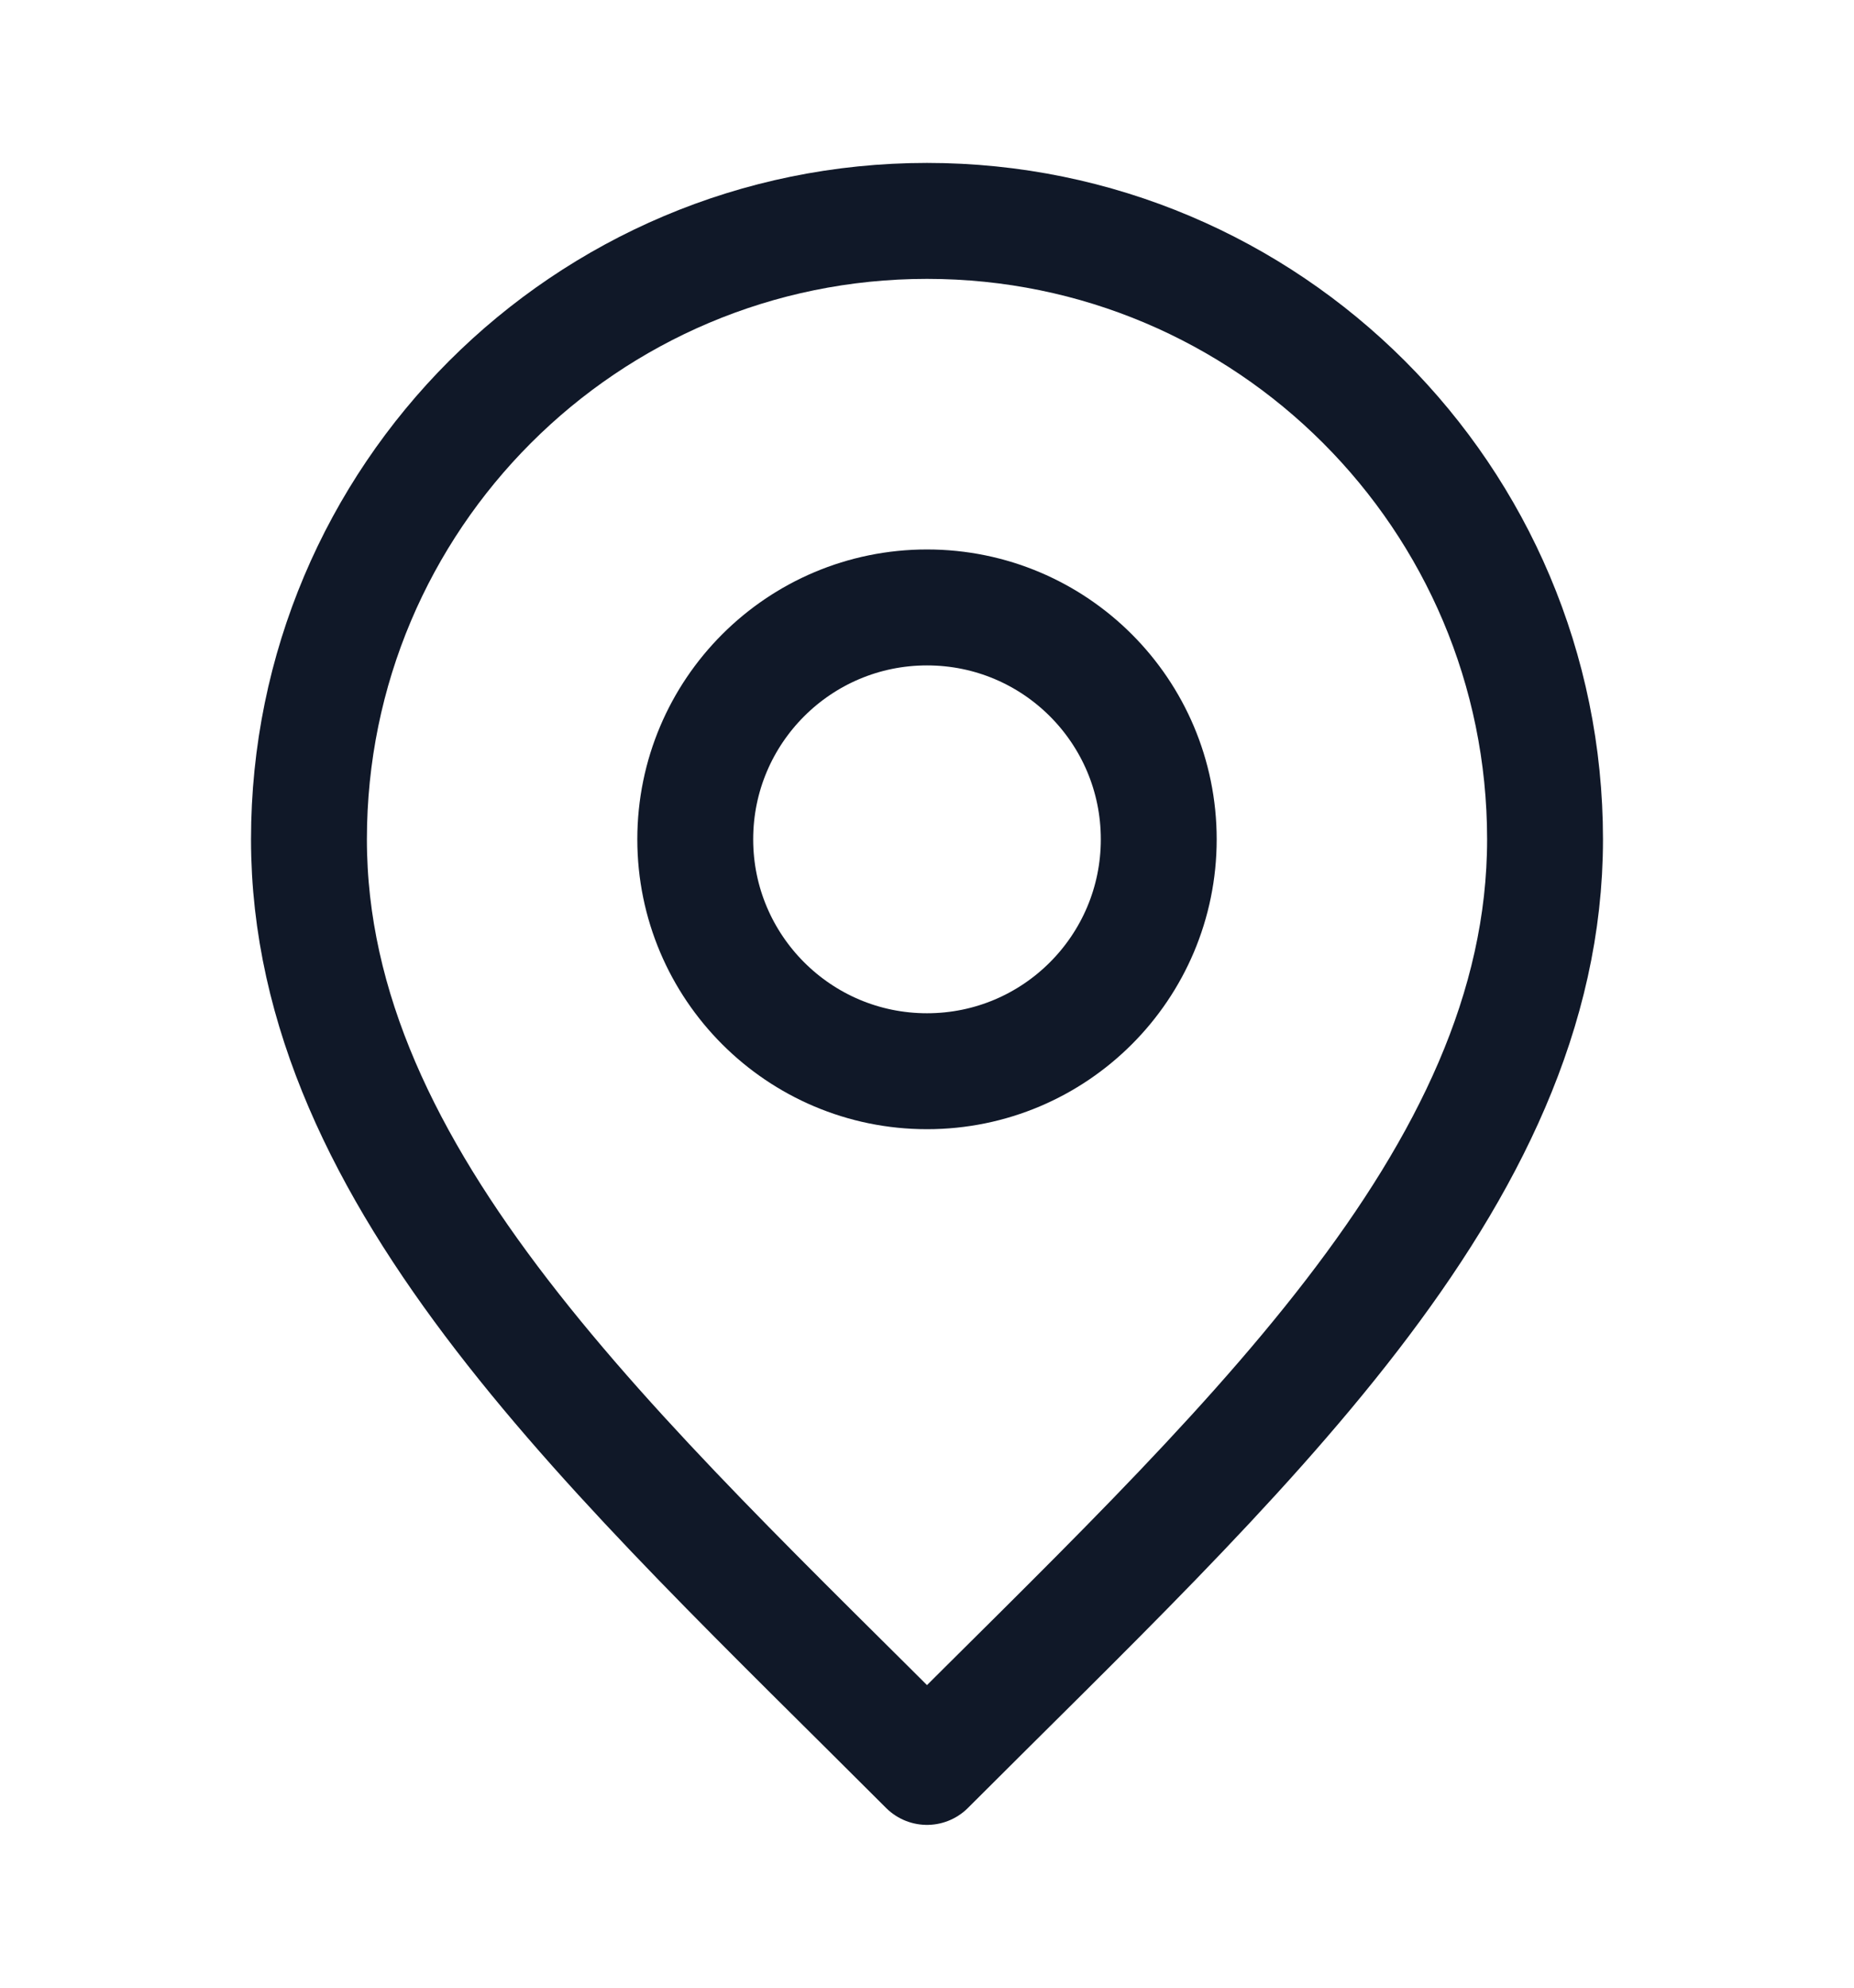
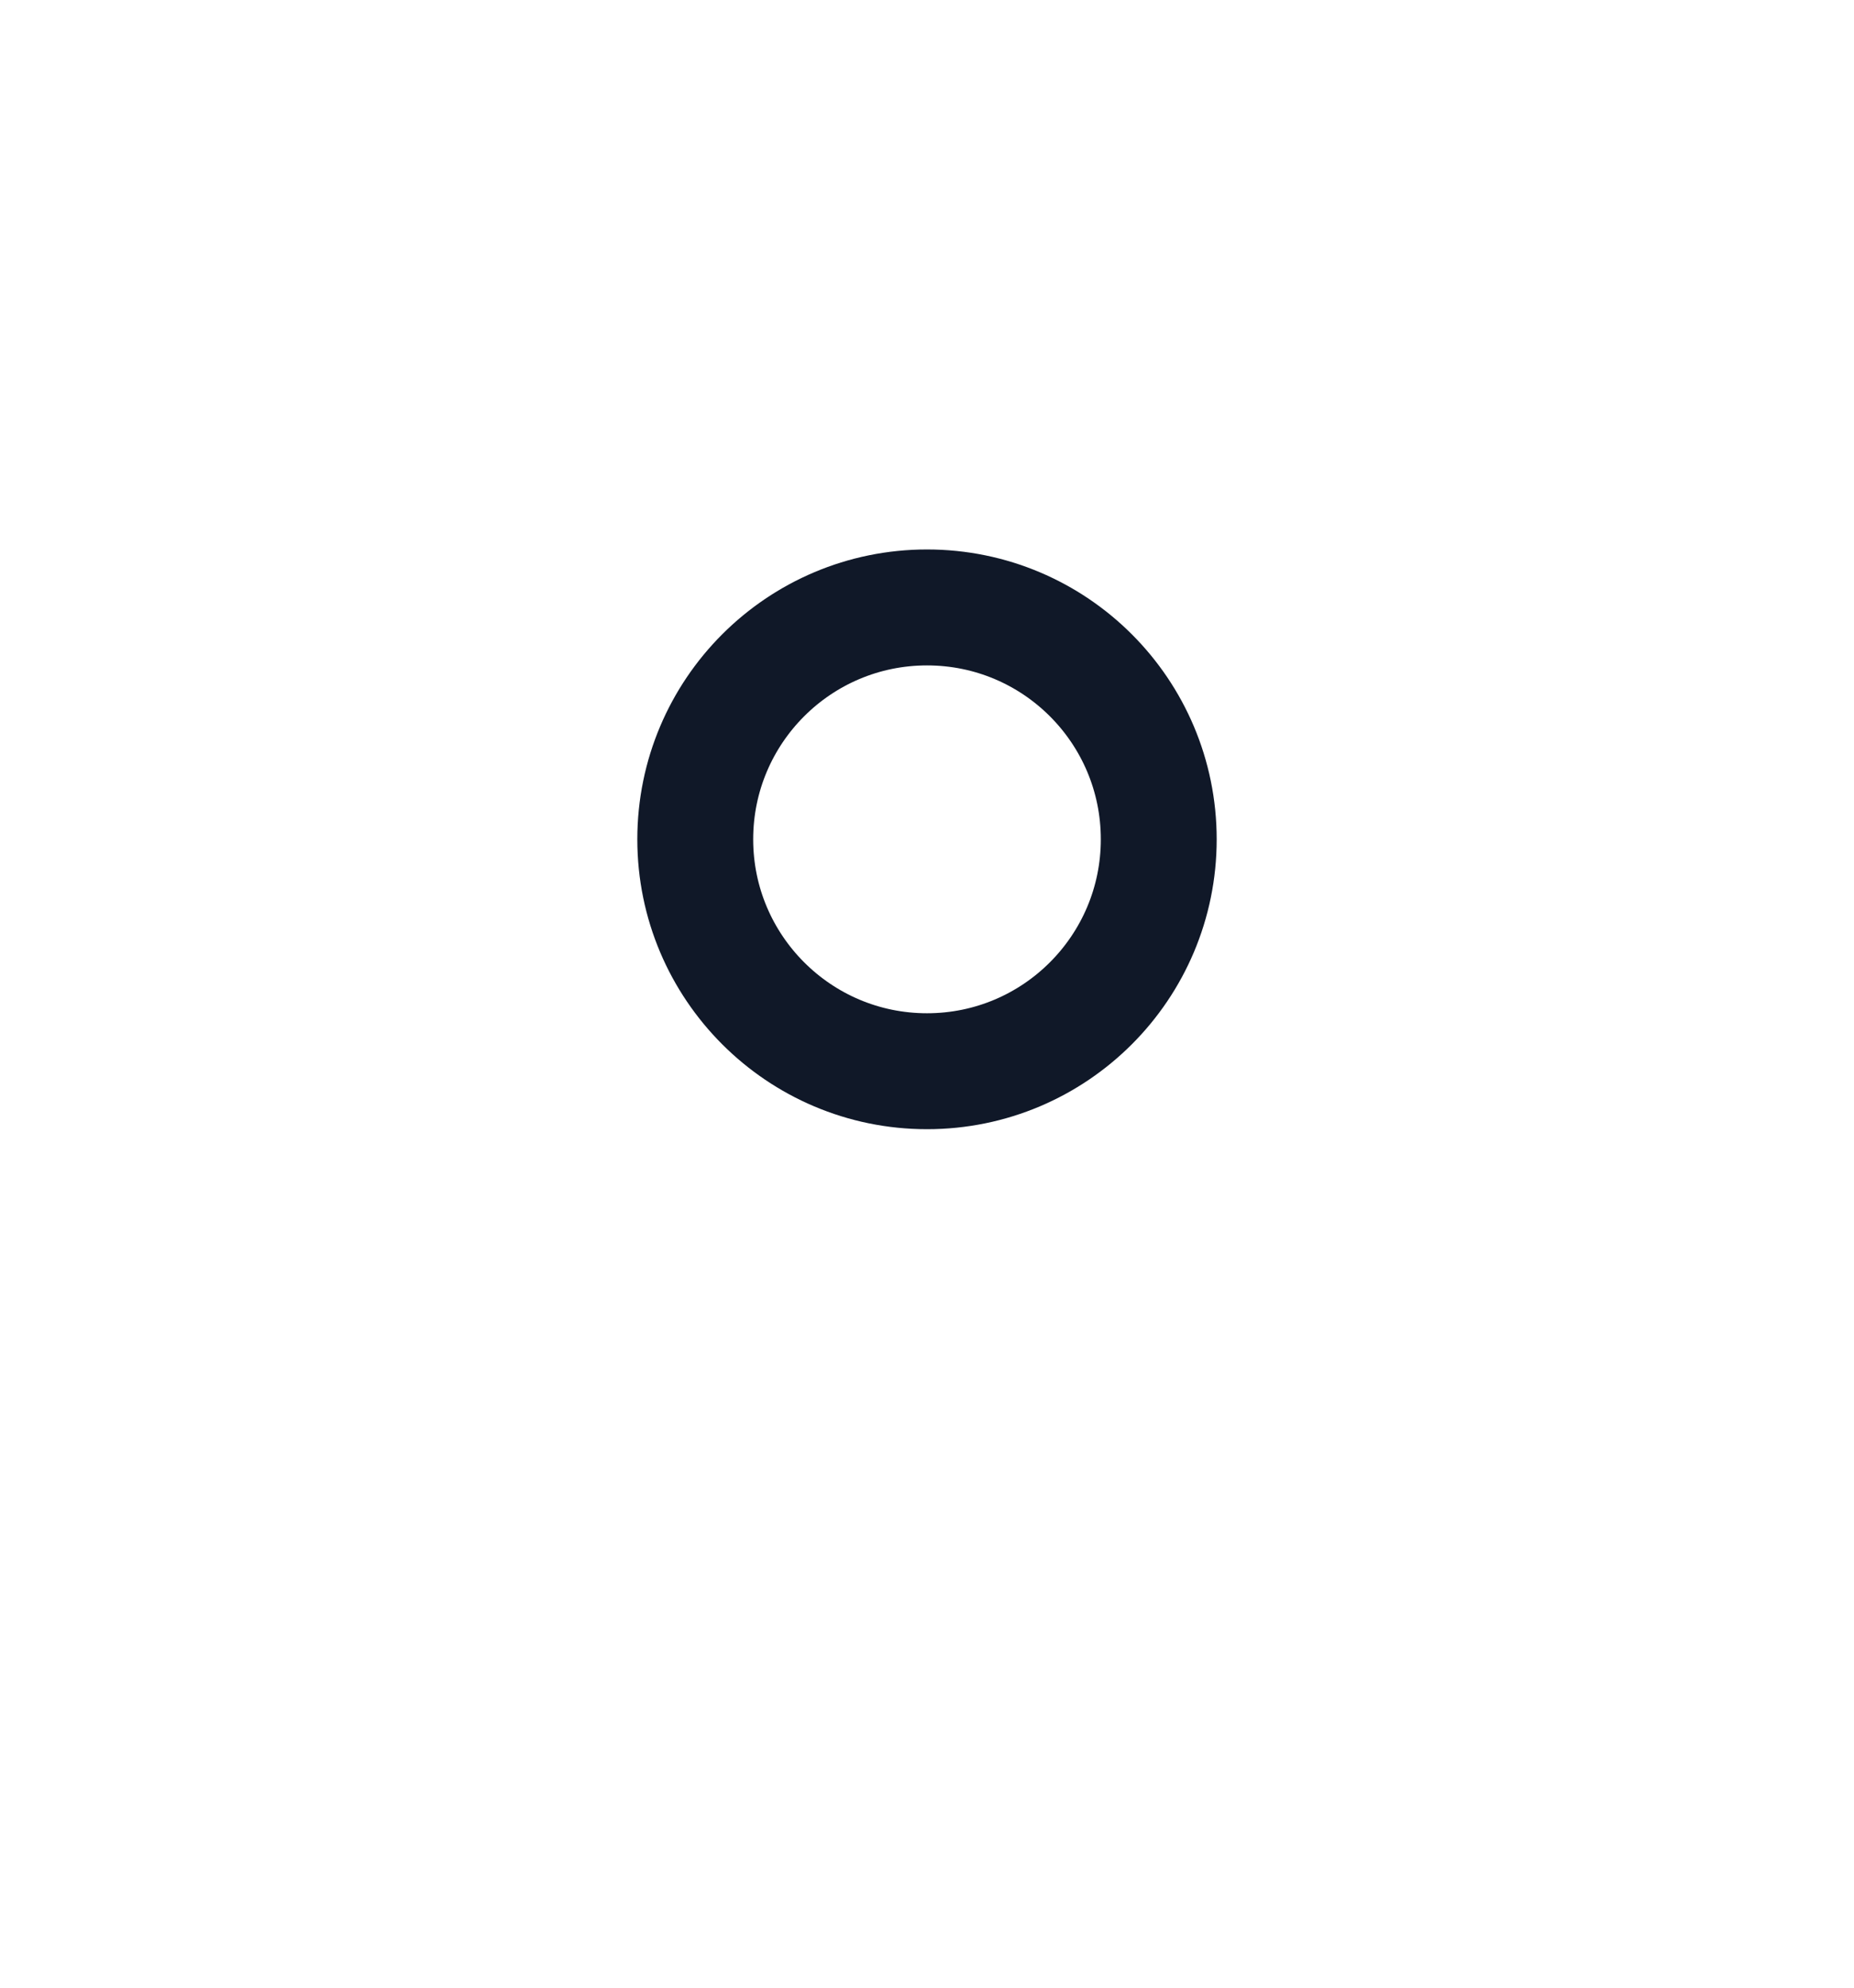
<svg xmlns="http://www.w3.org/2000/svg" width="14" height="15" viewBox="0 0 14 15" fill="none">
  <path d="M7 8.084C7.967 8.084 8.75 7.3 8.75 6.334C8.75 5.367 7.967 4.584 7 4.584C6.034 4.584 5.25 5.367 5.25 6.334C5.25 7.3 6.034 8.084 7 8.084Z" stroke="#101828" stroke-width="0.875" stroke-linecap="round" stroke-linejoin="round" />
-   <path d="M7 13.334C9.333 11 11.667 8.911 11.667 6.334C11.667 3.756 9.577 1.667 7 1.667C4.423 1.667 2.333 3.756 2.333 6.334C2.333 8.911 4.667 11 7 13.334Z" stroke="#101828" stroke-width="0.875" stroke-linecap="round" stroke-linejoin="round" />
</svg>